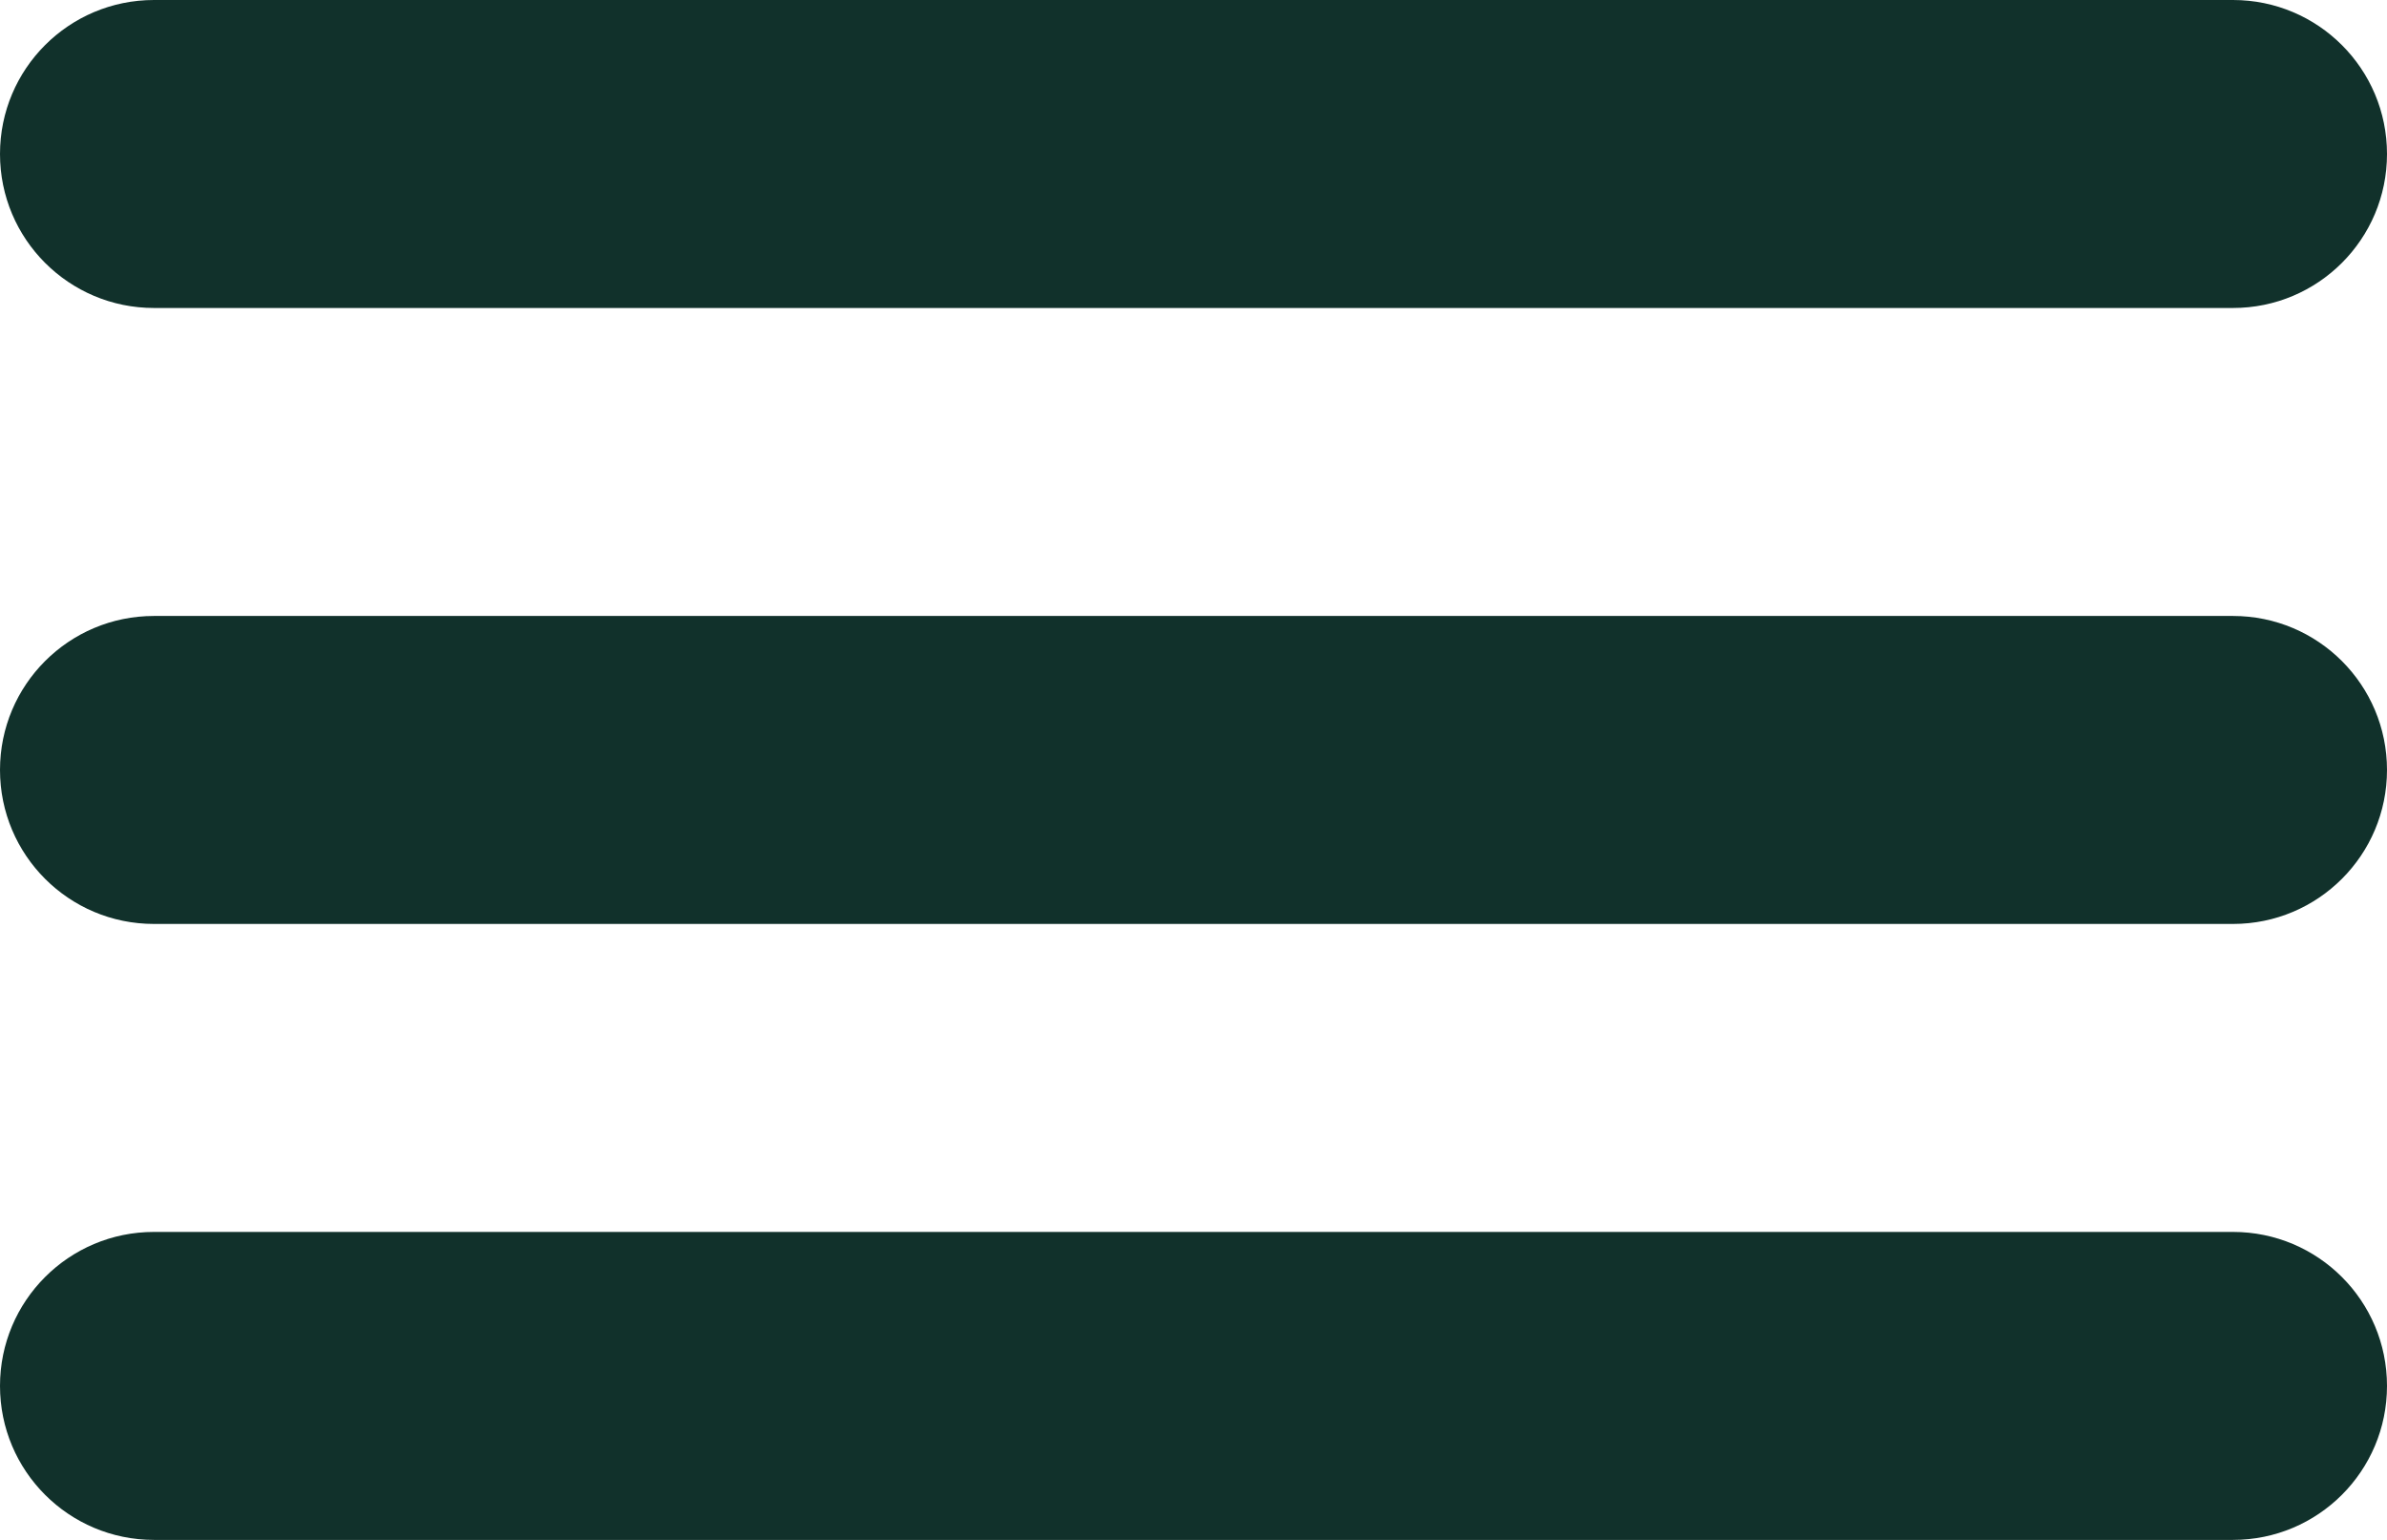
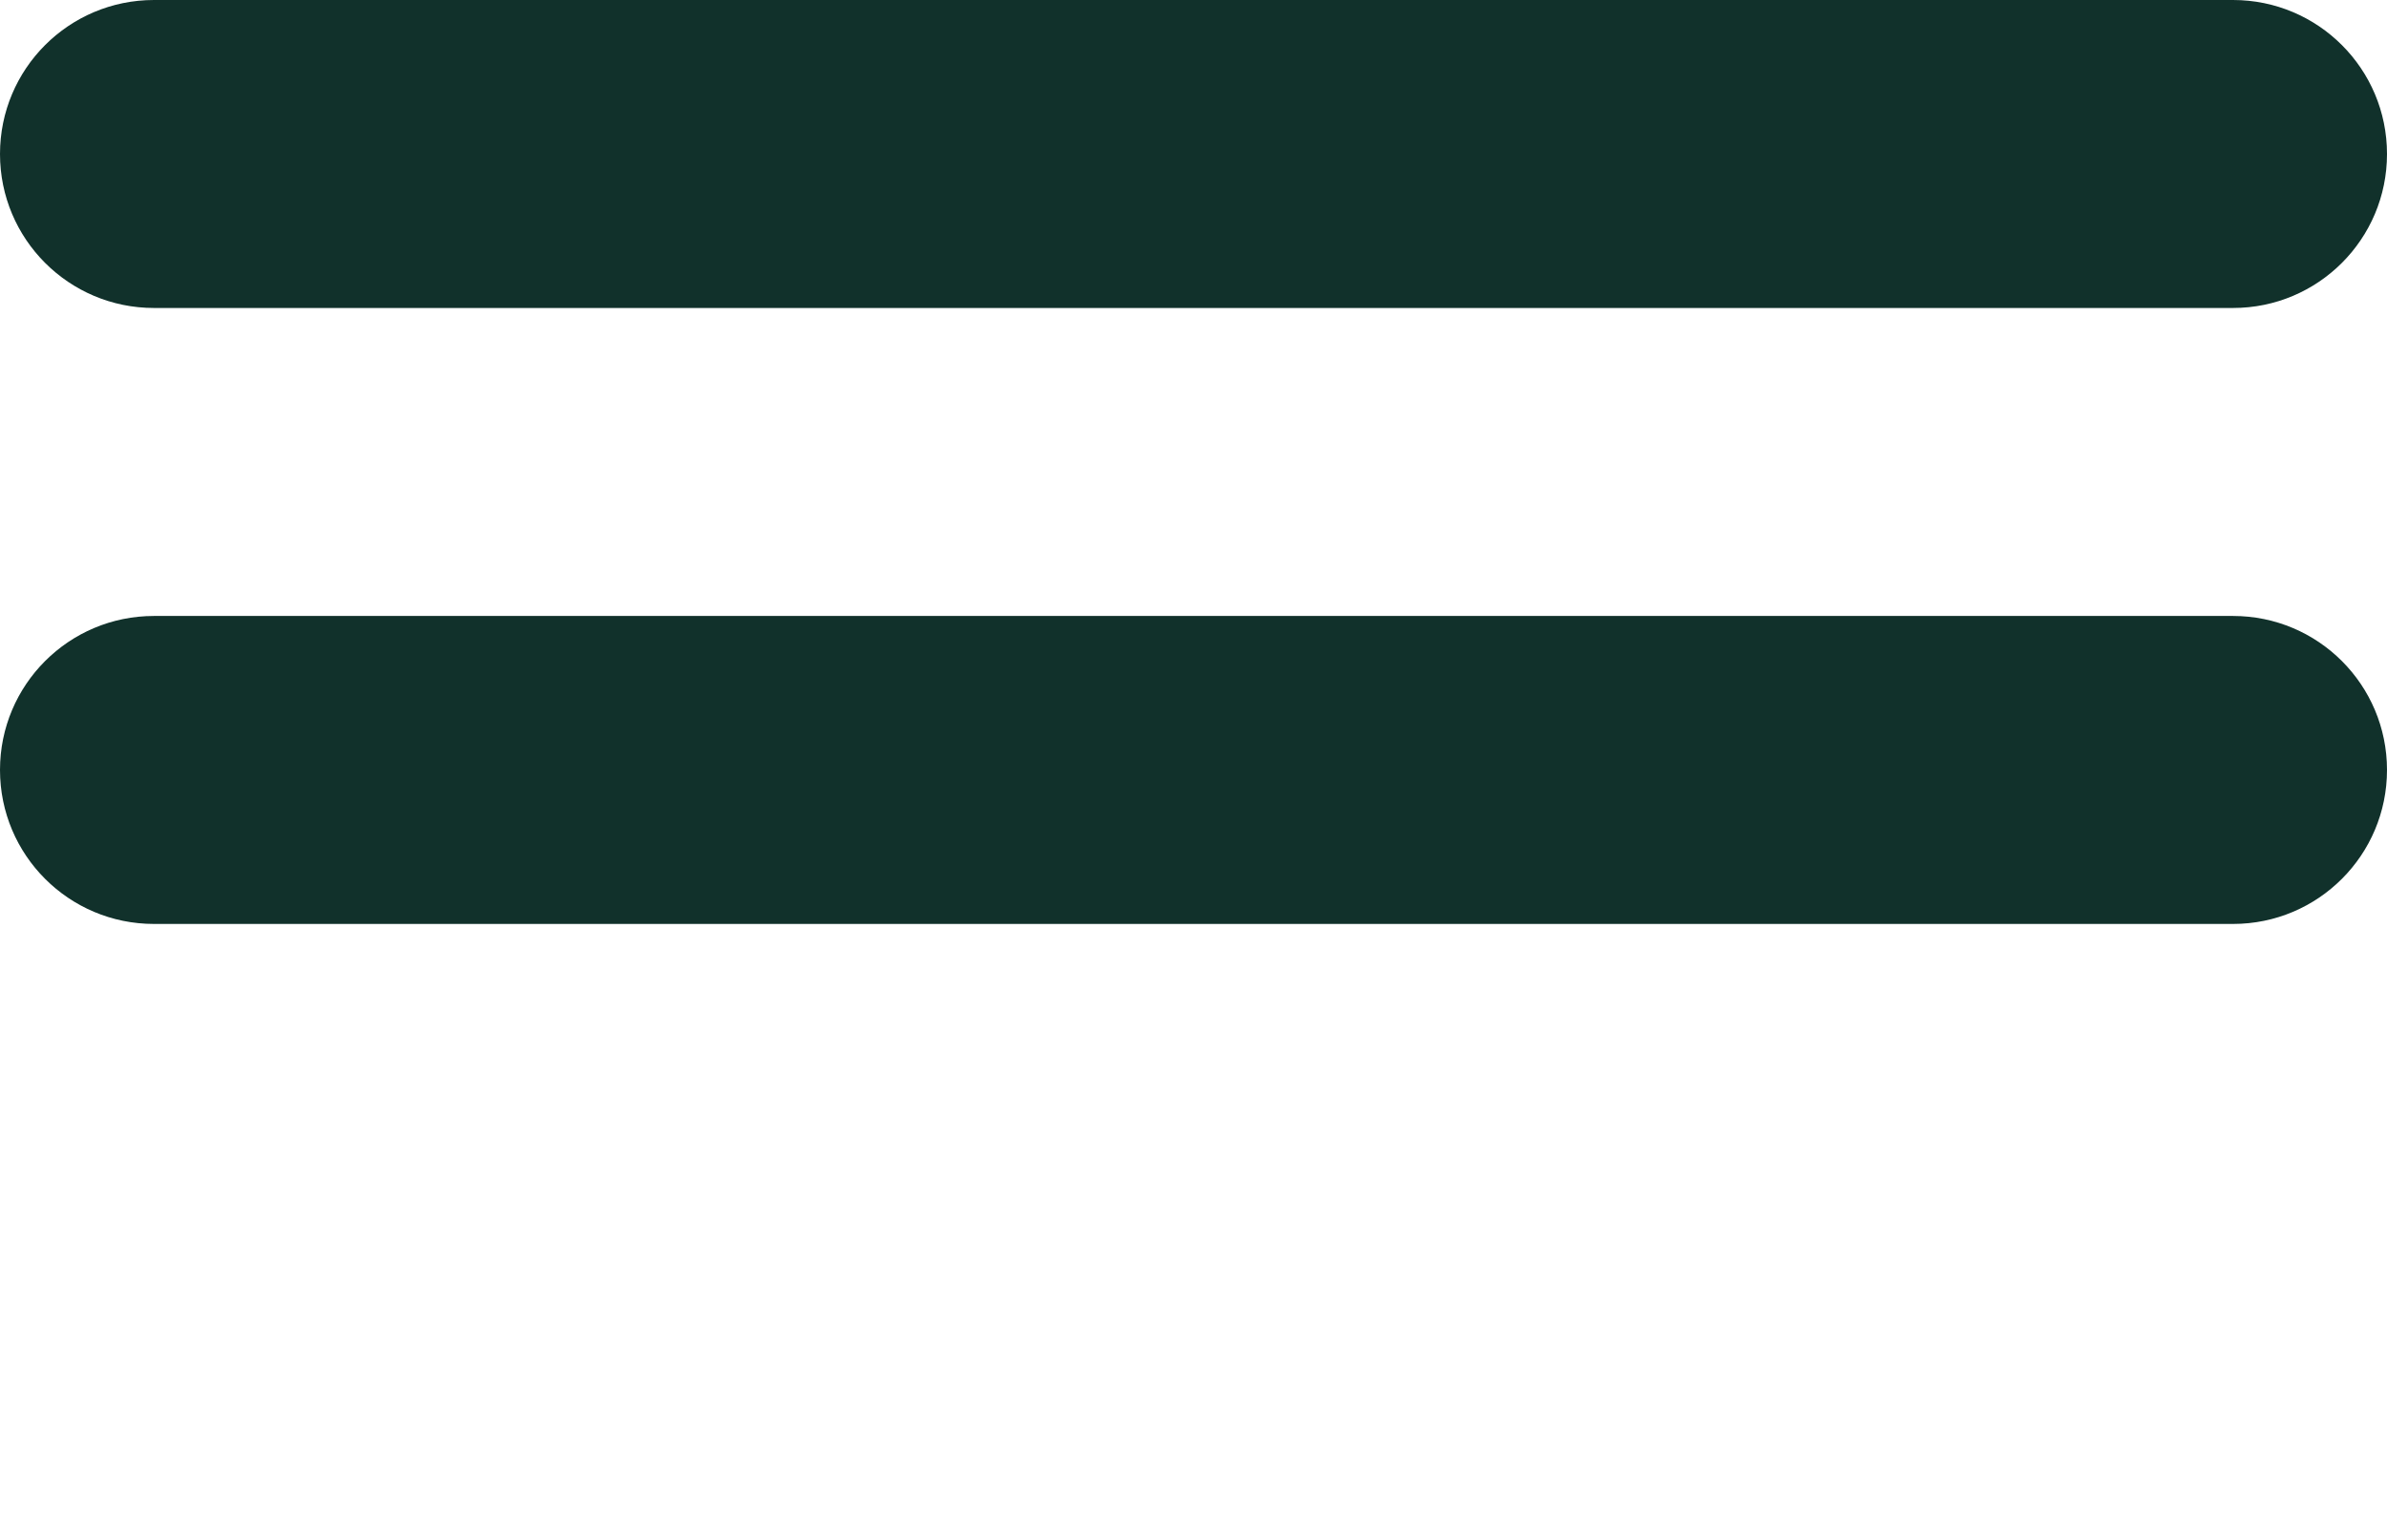
<svg xmlns="http://www.w3.org/2000/svg" width="31" height="20" viewBox="0 0 31 20" fill="none">
  <g clip-path="url(#clip0_89_2058)">
    <path d="M29 0H2C0.895 0 0 0.895 0 2C0 3.105 0.895 4 2 4H29C30.105 4 31 3.105 31 2C31 0.895 30.105 0 29 0Z" fill="#11312B" />
    <path d="M29 8H2C0.895 8 0 8.895 0 10C0 11.105 0.895 12 2 12H29C30.105 12 31 11.105 31 10C31 8.895 30.105 8 29 8Z" fill="#11312B" />
-     <path d="M29 16H2C0.895 16 0 16.895 0 18C0 19.105 0.895 20 2 20H29C30.105 20 31 19.105 31 18C31 16.895 30.105 16 29 16Z" fill="#11312B" />
  </g>
  <defs>
    <clipPath id="clip0_89_2058">
      <rect width="31" height="20" fill="white" />
    </clipPath>
  </defs>
</svg>